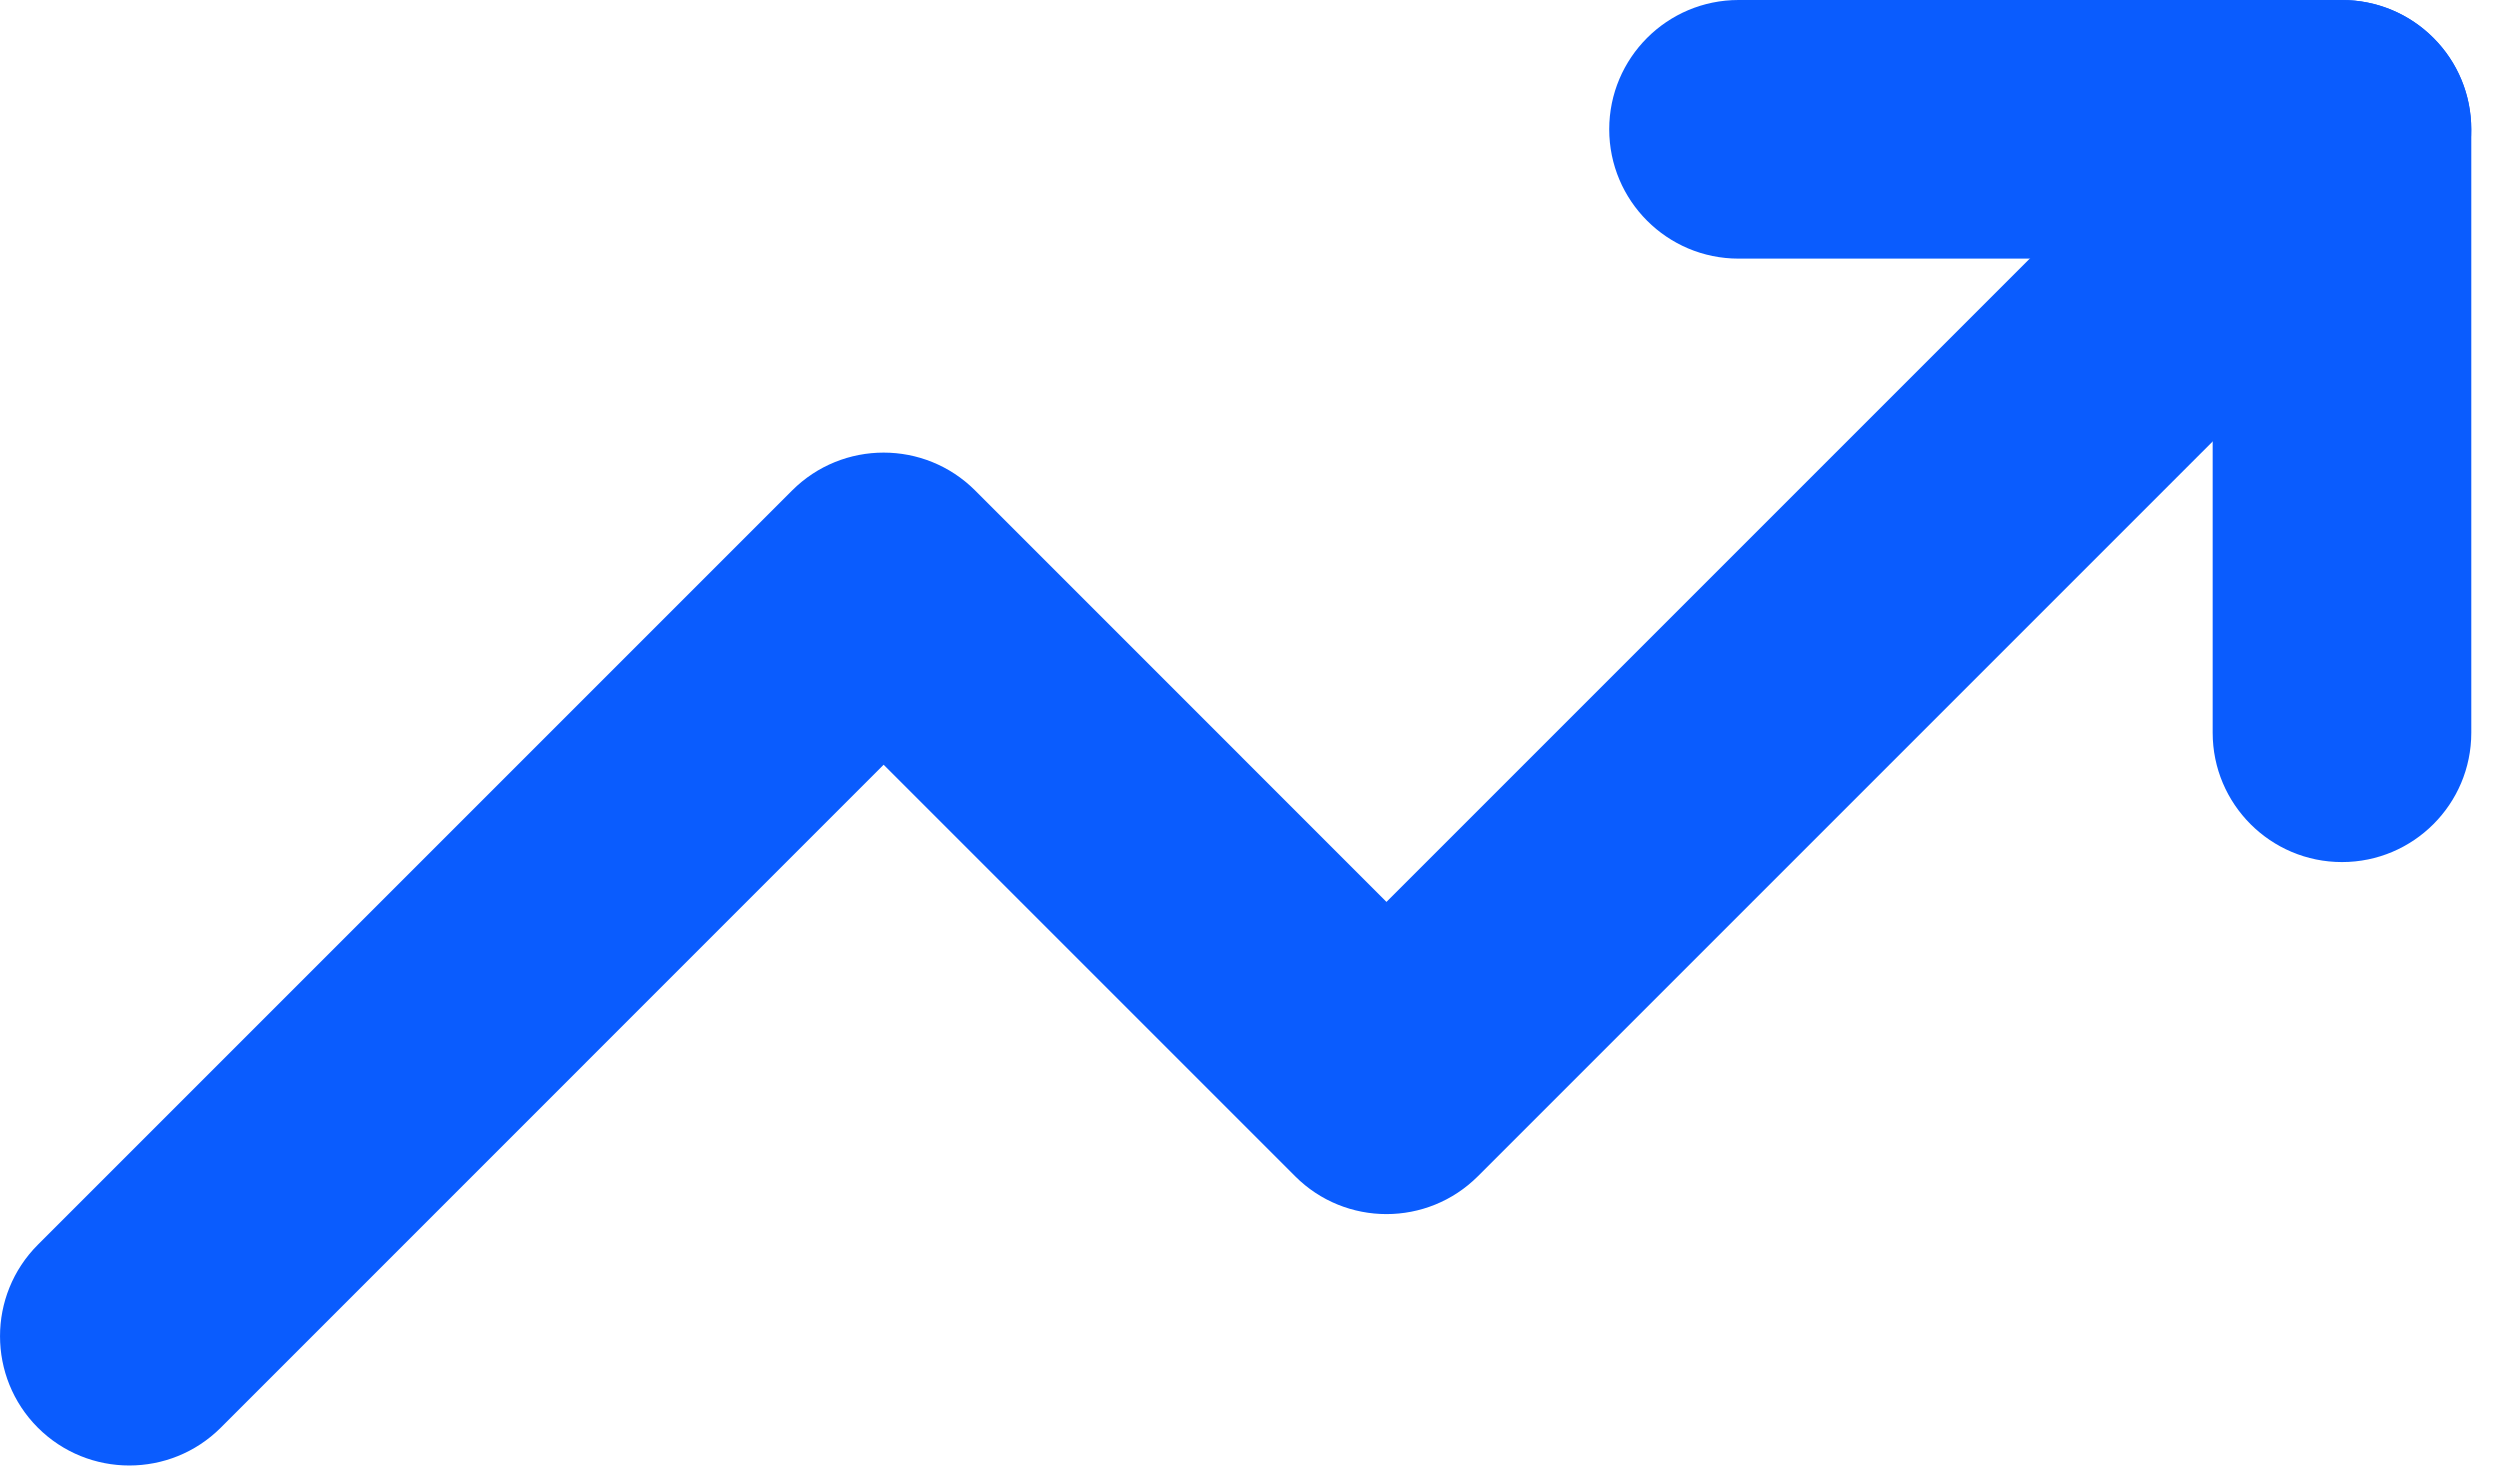
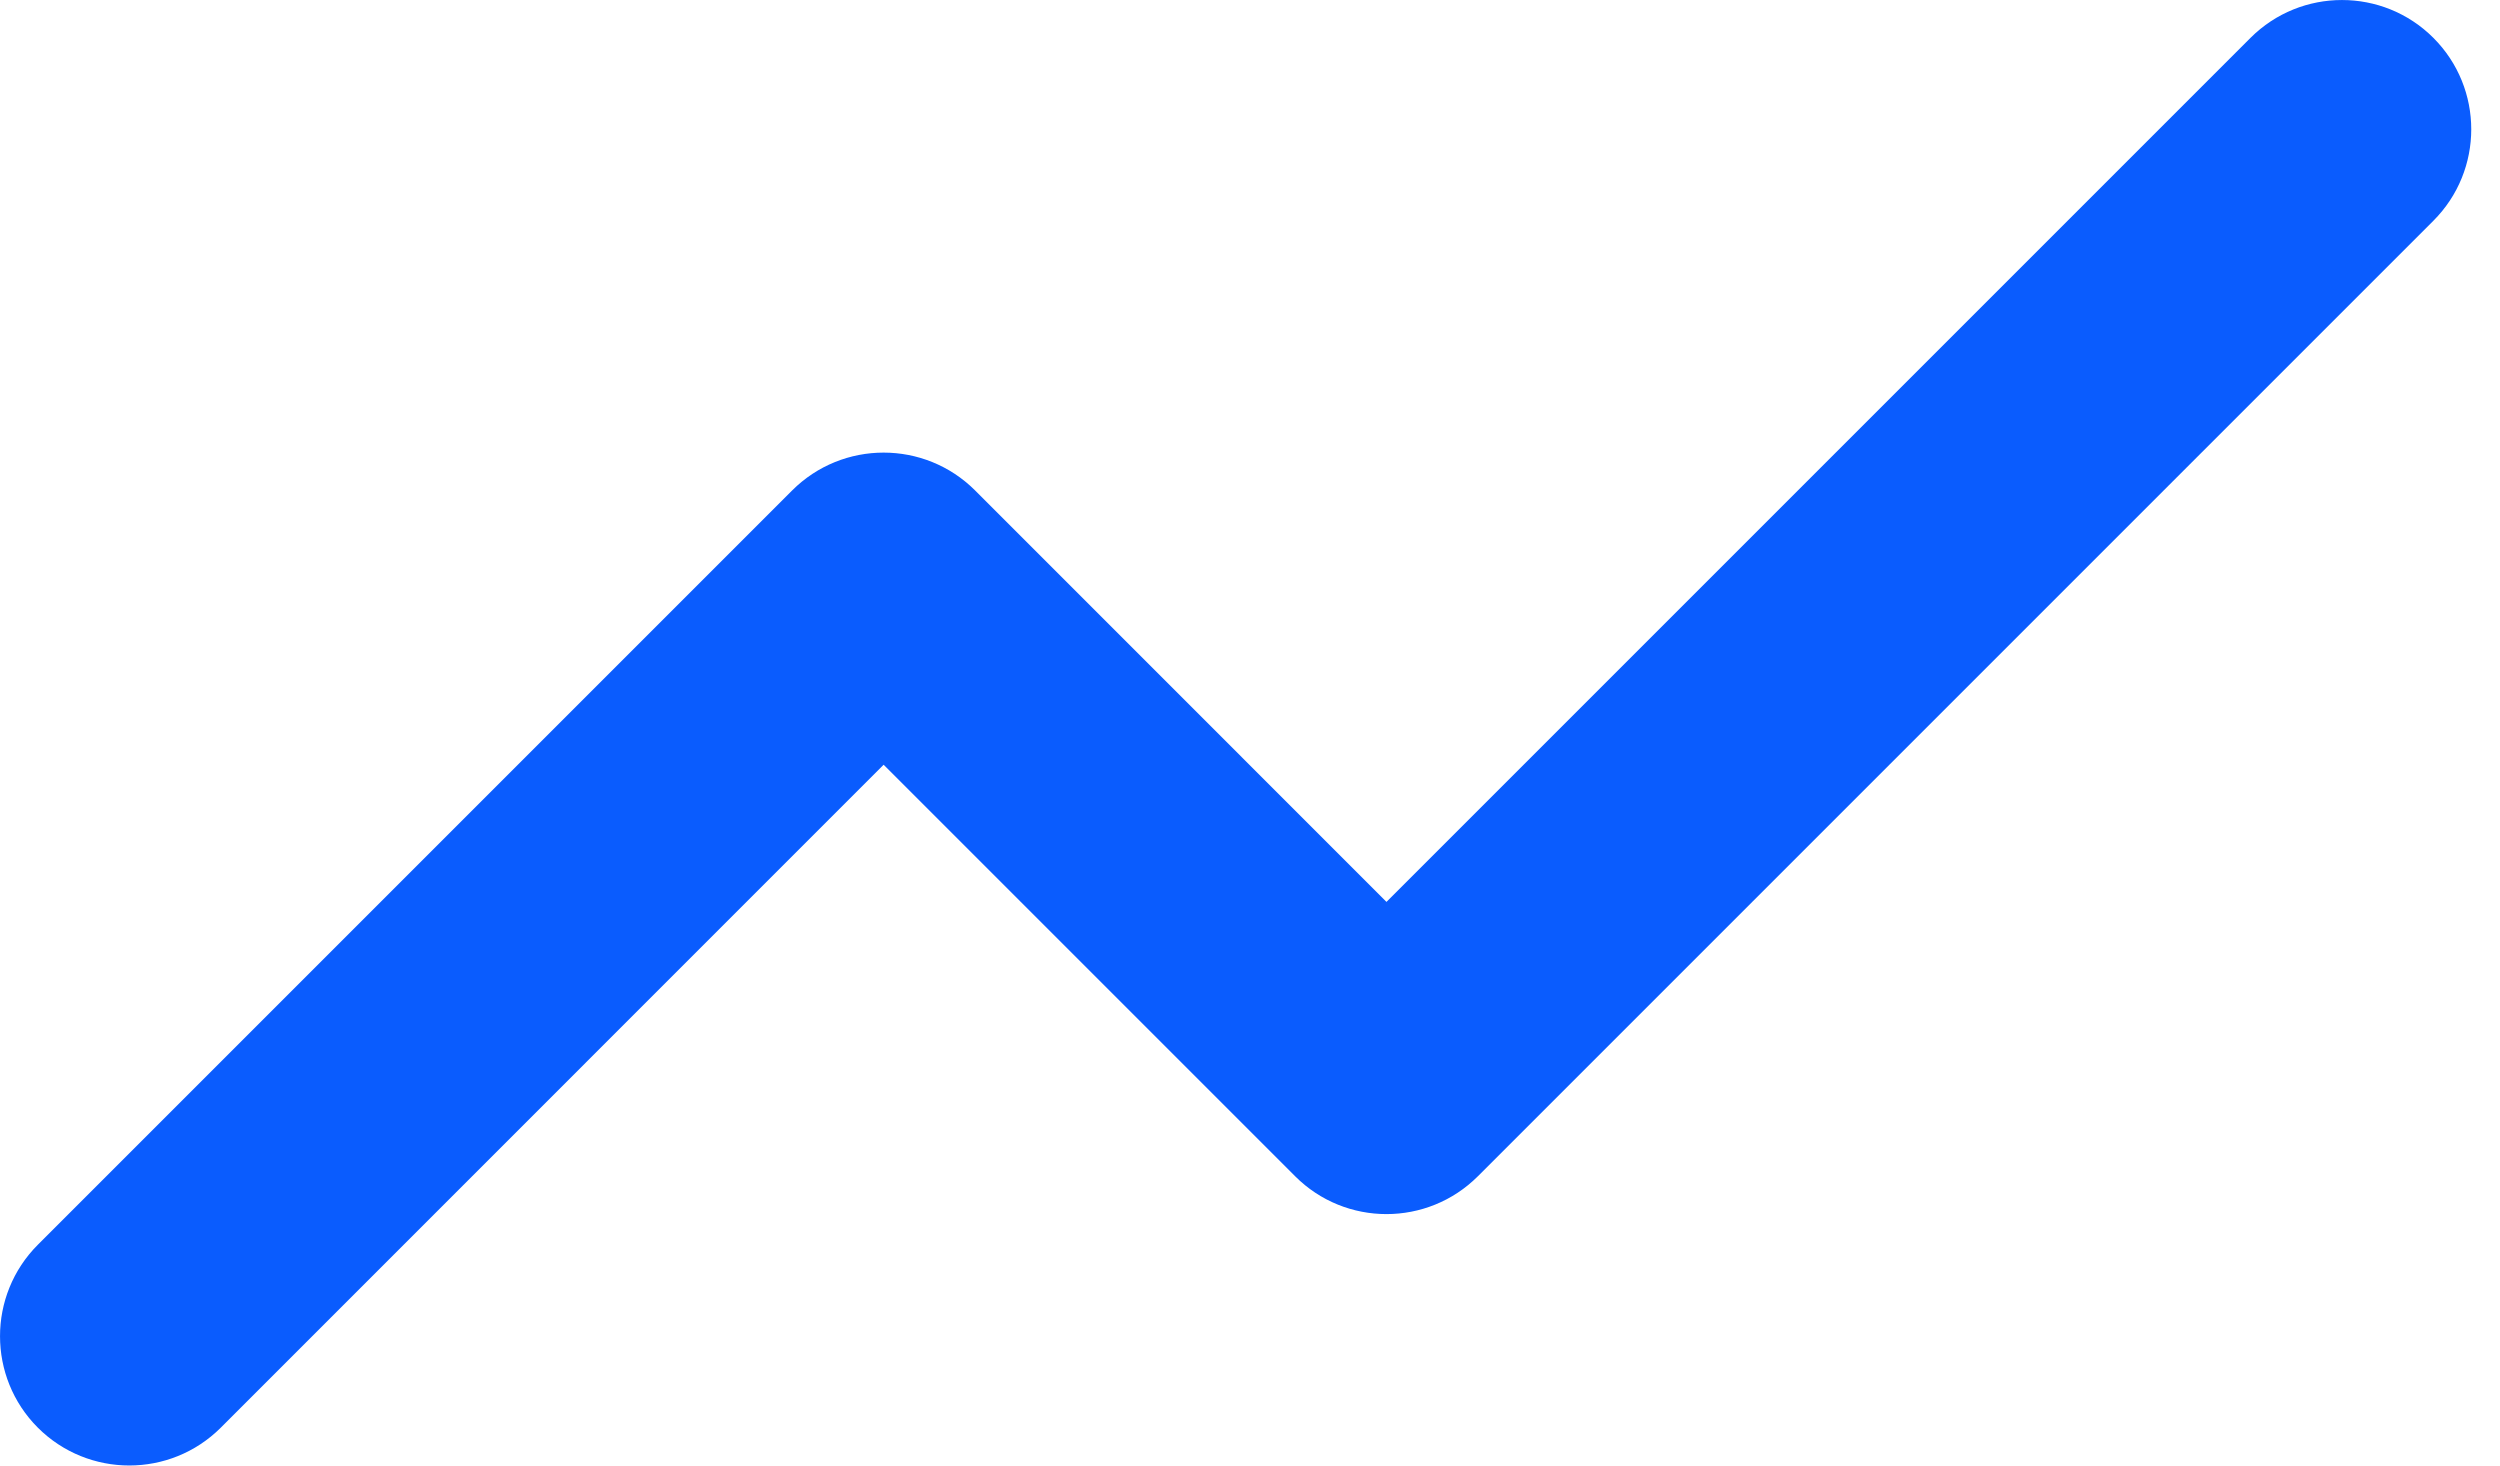
<svg xmlns="http://www.w3.org/2000/svg" width="29" height="17" viewBox="0 0 29 17" fill="none">
  <path fill-rule="evenodd" clip-rule="evenodd" d="M28.227 0.439C28.813 1.025 28.813 1.975 28.227 2.561L17.144 13.644C16.558 14.23 15.608 14.23 15.023 13.644L10.25 8.871L2.561 16.561C1.975 17.146 1.025 17.146 0.439 16.561C-0.146 15.975 -0.146 15.025 0.439 14.439L9.189 5.689C9.775 5.104 10.725 5.104 11.311 5.689L16.083 10.462L26.106 0.439C26.692 -0.146 27.642 -0.146 28.227 0.439Z" fill="#0A5CFE" />
-   <path fill-rule="evenodd" clip-rule="evenodd" d="M18.667 1.5C18.667 0.672 19.339 0 20.167 0H27.167C27.995 0 28.667 0.672 28.667 1.5V8.5C28.667 9.328 27.995 10 27.167 10C26.339 10 25.667 9.328 25.667 8.5V3H20.167C19.339 3 18.667 2.328 18.667 1.5Z" fill="#0A5CFE" />
</svg>